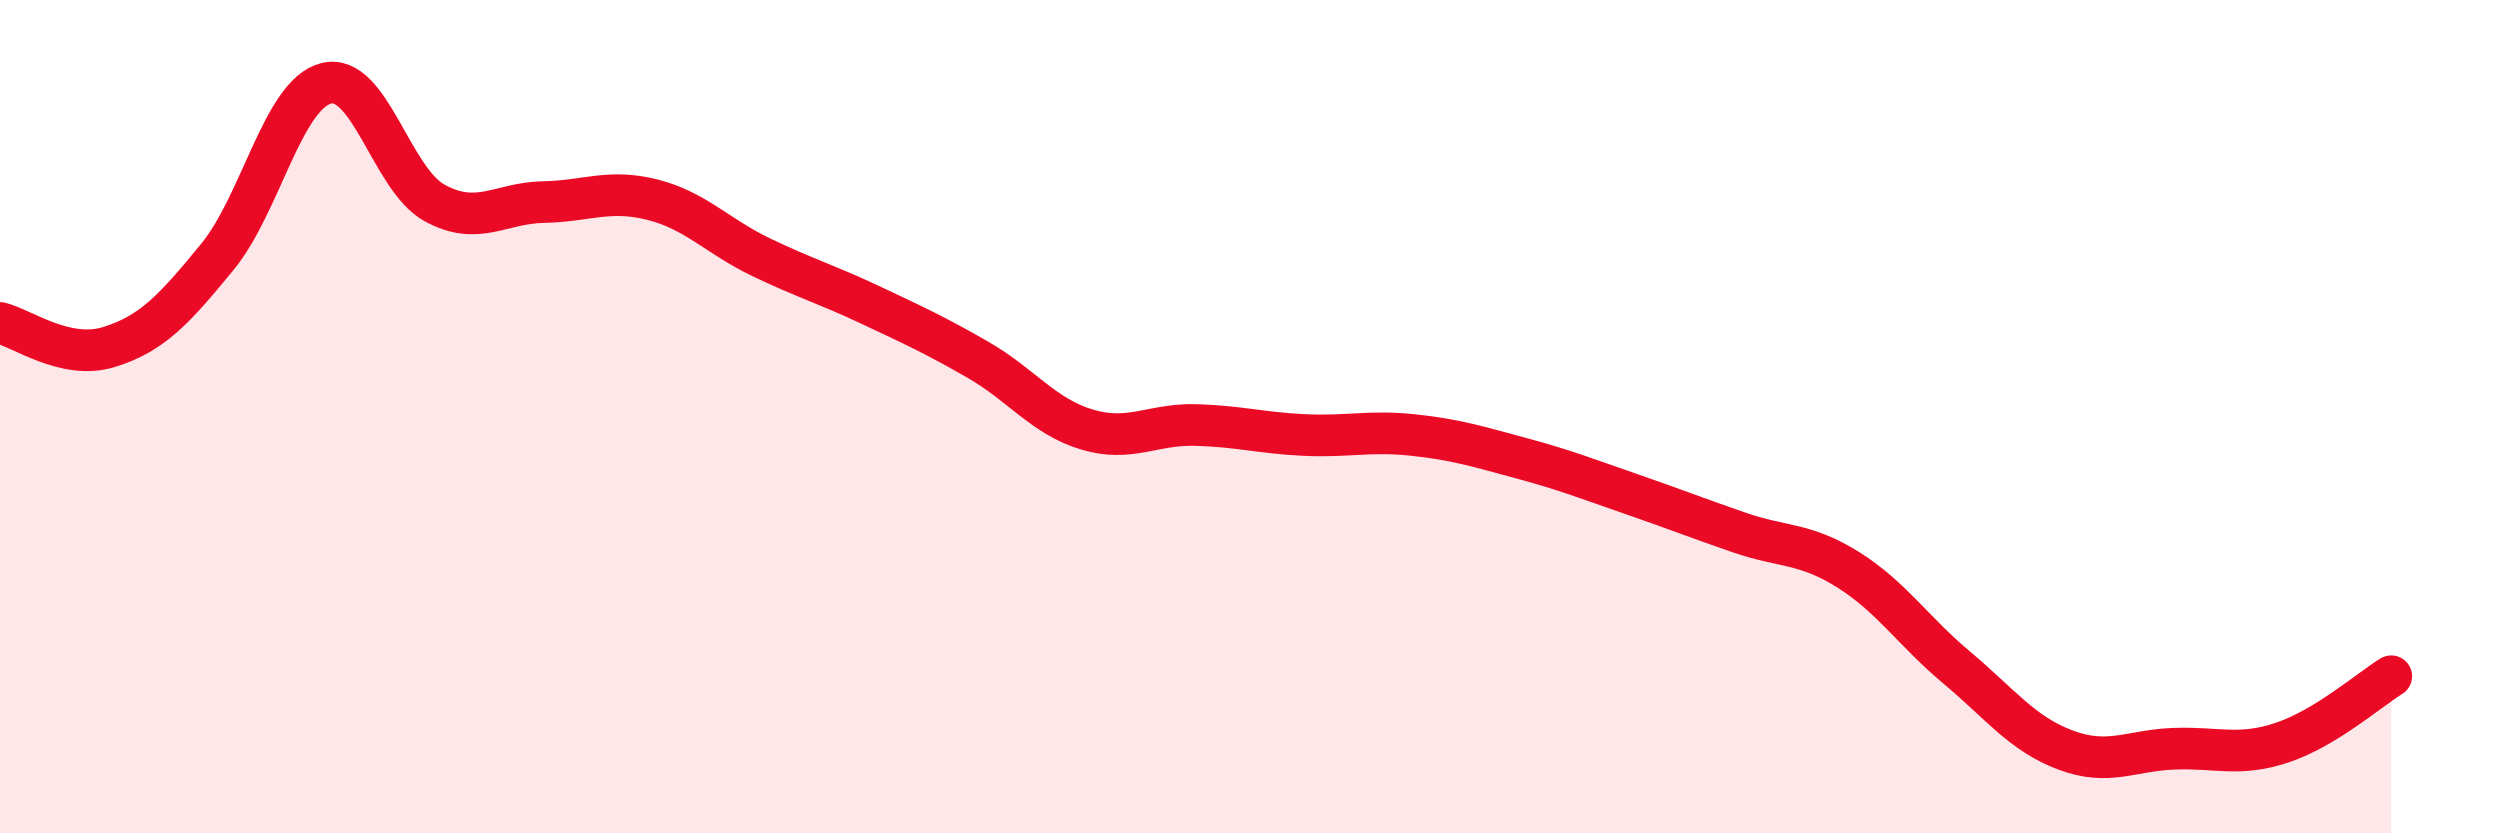
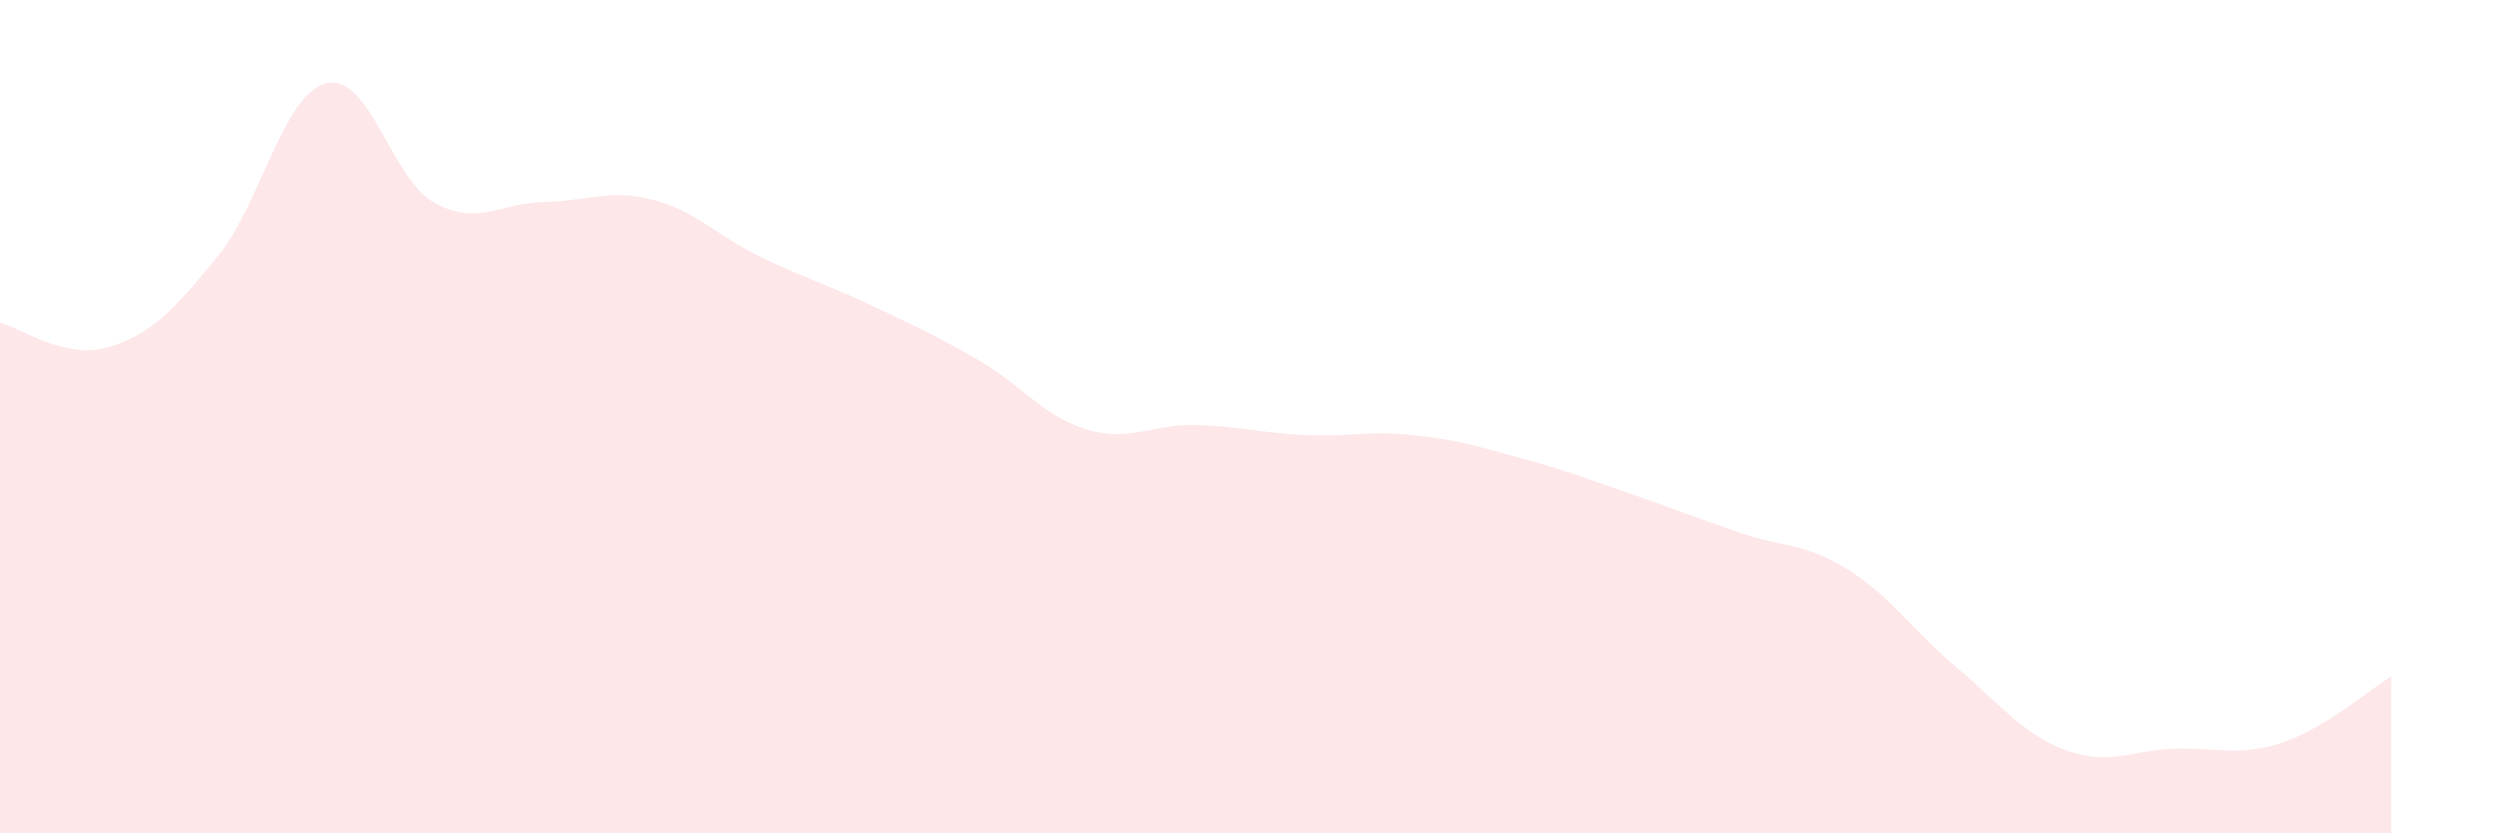
<svg xmlns="http://www.w3.org/2000/svg" width="60" height="20" viewBox="0 0 60 20">
  <path d="M 0,7.75 C 0.52,7.87 1.57,8.65 2.61,8.33 C 3.65,8.01 4.18,7.43 5.22,6.16 C 6.26,4.89 6.79,2.26 7.83,2 C 8.87,1.74 9.39,4.3 10.43,4.87 C 11.47,5.44 12,4.87 13.04,4.85 C 14.08,4.83 14.61,4.53 15.65,4.79 C 16.69,5.05 17.22,5.67 18.26,6.17 C 19.3,6.67 19.83,6.82 20.87,7.31 C 21.91,7.8 22.44,8.04 23.48,8.64 C 24.52,9.24 25.05,10 26.09,10.31 C 27.13,10.62 27.66,10.17 28.7,10.2 C 29.74,10.23 30.26,10.39 31.3,10.44 C 32.34,10.49 32.87,10.33 33.91,10.44 C 34.95,10.55 35.48,10.72 36.52,11 C 37.56,11.28 38.09,11.49 39.13,11.85 C 40.17,12.21 40.7,12.42 41.74,12.78 C 42.78,13.14 43.31,13.02 44.35,13.67 C 45.39,14.32 45.92,15.15 46.96,16.02 C 48,16.89 48.53,17.61 49.57,18 C 50.61,18.39 51.13,18.01 52.17,17.97 C 53.21,17.93 53.74,18.17 54.78,17.82 C 55.82,17.47 56.87,16.55 57.39,16.23L57.39 20L0 20Z" fill="#EB0A25" opacity="0.1" stroke-linecap="round" stroke-linejoin="round" />
-   <path d="M 0,7.75 C 0.52,7.87 1.57,8.65 2.61,8.33 C 3.65,8.01 4.18,7.43 5.22,6.16 C 6.26,4.89 6.79,2.26 7.83,2 C 8.87,1.74 9.39,4.3 10.43,4.87 C 11.47,5.44 12,4.87 13.04,4.85 C 14.08,4.83 14.61,4.53 15.65,4.79 C 16.69,5.05 17.22,5.67 18.26,6.17 C 19.3,6.67 19.83,6.82 20.87,7.31 C 21.91,7.8 22.44,8.04 23.48,8.64 C 24.52,9.24 25.05,10 26.09,10.31 C 27.13,10.62 27.66,10.17 28.7,10.2 C 29.74,10.23 30.26,10.39 31.3,10.44 C 32.34,10.49 32.87,10.33 33.91,10.44 C 34.95,10.55 35.48,10.72 36.52,11 C 37.56,11.28 38.09,11.49 39.13,11.85 C 40.17,12.21 40.7,12.42 41.74,12.78 C 42.78,13.14 43.31,13.02 44.35,13.67 C 45.39,14.32 45.92,15.15 46.96,16.02 C 48,16.89 48.53,17.61 49.57,18 C 50.61,18.39 51.13,18.01 52.17,17.97 C 53.21,17.93 53.74,18.17 54.78,17.82 C 55.82,17.47 56.87,16.55 57.39,16.23" stroke="#EB0A25" stroke-width="1" fill="none" stroke-linecap="round" stroke-linejoin="round" />
</svg>